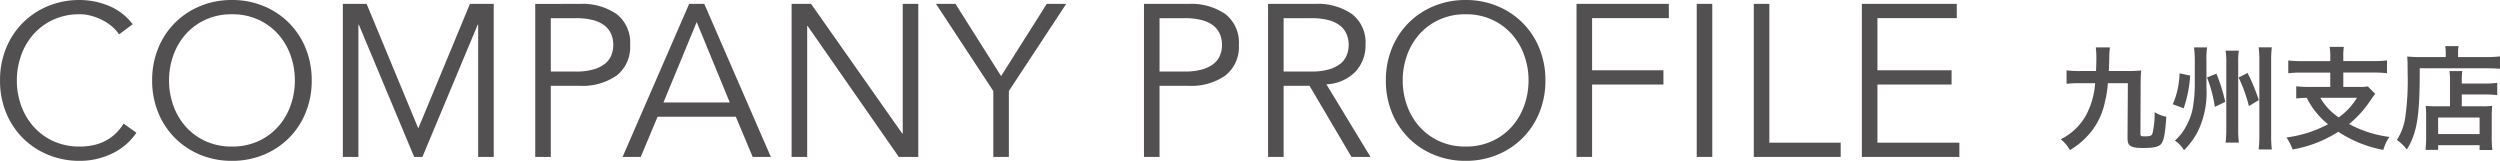
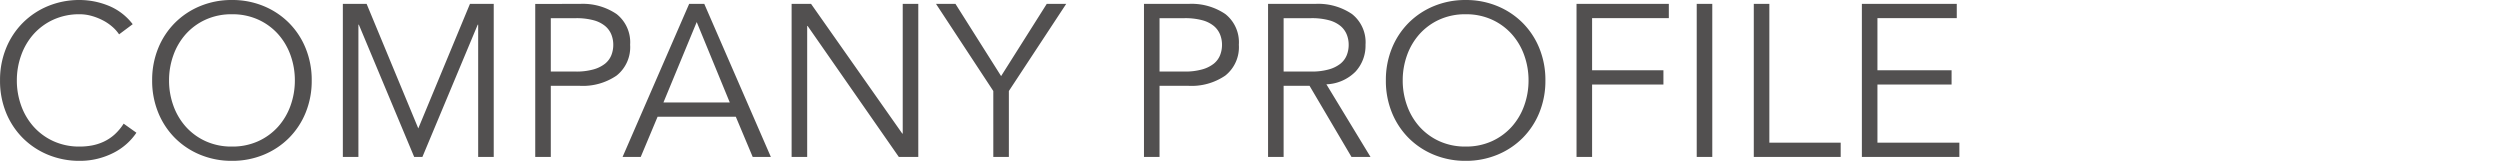
<svg xmlns="http://www.w3.org/2000/svg" width="312.254" height="20.088" viewBox="0 0 312.254 20.088">
  <g id="西日本PC" transform="translate(-183.296 -1369.398)">
    <path id="パス_29" data-name="パス 29" d="M18.333-3.024a7.407,7.407,0,0,1-1.2,1.377A7.6,7.6,0,0,1,15.5-.526a9.315,9.315,0,0,1-1.984.742,9.156,9.156,0,0,1-2.255.27A10.221,10.221,0,0,1,7.3-.27,9.635,9.635,0,0,1,4.145-2.362,9.6,9.6,0,0,1,2.052-5.535,10.466,10.466,0,0,1,1.3-9.558a10.466,10.466,0,0,1,.756-4.023,9.6,9.6,0,0,1,2.093-3.172A9.635,9.635,0,0,1,7.3-18.846a10.221,10.221,0,0,1,3.955-.756,9.661,9.661,0,0,1,3.564.7,7.187,7.187,0,0,1,3.051,2.322l-1.7,1.269a4.632,4.632,0,0,0-.81-.918,5.9,5.9,0,0,0-1.174-.81,7.283,7.283,0,0,0-1.418-.567,5.481,5.481,0,0,0-1.512-.216,7.752,7.752,0,0,0-3.294.675,7.477,7.477,0,0,0-2.47,1.809A7.96,7.96,0,0,0,3.942-12.7,9.207,9.207,0,0,0,3.4-9.558a9.207,9.207,0,0,0,.54,3.145A7.96,7.96,0,0,0,5.495-3.78a7.477,7.477,0,0,0,2.47,1.809,7.752,7.752,0,0,0,3.294.675,8.36,8.36,0,0,0,1.5-.135,6.224,6.224,0,0,0,1.458-.459,5.507,5.507,0,0,0,1.35-.877A6.513,6.513,0,0,0,16.74-4.158ZM38.124-9.558a9.207,9.207,0,0,0-.54-3.146,7.96,7.96,0,0,0-1.552-2.633,7.477,7.477,0,0,0-2.471-1.809,7.752,7.752,0,0,0-3.294-.675,7.752,7.752,0,0,0-3.294.675A7.477,7.477,0,0,0,24.5-15.336,7.96,7.96,0,0,0,22.95-12.7a9.207,9.207,0,0,0-.54,3.146,9.207,9.207,0,0,0,.54,3.145A7.96,7.96,0,0,0,24.5-3.78a7.477,7.477,0,0,0,2.471,1.809,7.752,7.752,0,0,0,3.294.675,7.752,7.752,0,0,0,3.294-.675A7.477,7.477,0,0,0,36.032-3.78a7.96,7.96,0,0,0,1.552-2.632A9.207,9.207,0,0,0,38.124-9.558Zm2.106,0a10.466,10.466,0,0,1-.756,4.023,9.6,9.6,0,0,1-2.092,3.172A9.635,9.635,0,0,1,34.222-.27a10.221,10.221,0,0,1-3.956.756A10.221,10.221,0,0,1,26.312-.27a9.635,9.635,0,0,1-3.159-2.092A9.6,9.6,0,0,1,21.06-5.535,10.466,10.466,0,0,1,20.3-9.558a10.466,10.466,0,0,1,.756-4.023,9.6,9.6,0,0,1,2.093-3.172,9.635,9.635,0,0,1,3.159-2.093,10.221,10.221,0,0,1,3.955-.756,10.221,10.221,0,0,1,3.956.756,9.635,9.635,0,0,1,3.159,2.093,9.6,9.6,0,0,1,2.092,3.172A10.466,10.466,0,0,1,40.23-9.558ZM53.541-3.564l6.453-15.552h2.97V0H61.02V-16.524h-.054L54.054,0H53.028L46.116-16.524h-.054V0H44.118V-19.116h2.97Zm16.551-7.1h3.132a7.775,7.775,0,0,0,2.2-.27,4.088,4.088,0,0,0,1.445-.715,2.611,2.611,0,0,0,.783-1.053,3.493,3.493,0,0,0,.243-1.309,3.421,3.421,0,0,0-.243-1.283,2.714,2.714,0,0,0-.783-1.066,3.808,3.808,0,0,0-1.445-.715,8.162,8.162,0,0,0-2.2-.257H70.092Zm-1.944-8.451H73.71a7.5,7.5,0,0,1,4.6,1.269A4.49,4.49,0,0,1,80-14.013a4.527,4.527,0,0,1-1.687,3.847,7.438,7.438,0,0,1-4.6,1.283H70.092V0H68.148ZM84.159-6.8h8.289L88.317-16.848ZM81.324,0H79.056l8.316-19.116h1.89L97.578,0H95.31L93.2-5.022H83.43Zm32.67-2.916h.054v-16.2h1.944V0h-2.43L102.168-16.362h-.054V0H100.17V-19.116h2.43ZM127.305,0h-1.944V-8.235l-7.155-10.881h2.43l5.7,9.018,5.7-9.018h2.43L127.305-8.235Zm18.819-10.665h3.132a7.775,7.775,0,0,0,2.2-.27,4.088,4.088,0,0,0,1.445-.715,2.611,2.611,0,0,0,.783-1.053,3.493,3.493,0,0,0,.243-1.309,3.421,3.421,0,0,0-.243-1.283,2.714,2.714,0,0,0-.783-1.066,3.808,3.808,0,0,0-1.445-.715,8.161,8.161,0,0,0-2.2-.257h-3.132Zm-1.944-8.451h5.562a7.5,7.5,0,0,1,4.6,1.269,4.49,4.49,0,0,1,1.688,3.834,4.527,4.527,0,0,1-1.688,3.847,7.438,7.438,0,0,1-4.6,1.283h-3.618V0H144.18Zm17.442,8.451h3.456a7.775,7.775,0,0,0,2.2-.27,4.088,4.088,0,0,0,1.444-.715,2.611,2.611,0,0,0,.783-1.053,3.493,3.493,0,0,0,.243-1.309,3.421,3.421,0,0,0-.243-1.283,2.714,2.714,0,0,0-.783-1.066,3.808,3.808,0,0,0-1.444-.715,8.162,8.162,0,0,0-2.2-.257h-3.456Zm0,10.665h-1.944V-19.116h5.886a7.5,7.5,0,0,1,4.6,1.269,4.49,4.49,0,0,1,1.688,3.834,4.777,4.777,0,0,1-1.255,3.361,5.393,5.393,0,0,1-3.632,1.58L172.476,0H170.1l-5.238-8.883h-3.24Zm30.591-9.558a9.207,9.207,0,0,0-.54-3.146,7.96,7.96,0,0,0-1.553-2.633,7.477,7.477,0,0,0-2.471-1.809,7.752,7.752,0,0,0-3.294-.675,7.752,7.752,0,0,0-3.294.675,7.477,7.477,0,0,0-2.47,1.809,7.96,7.96,0,0,0-1.553,2.633,9.207,9.207,0,0,0-.54,3.146,9.207,9.207,0,0,0,.54,3.145,7.96,7.96,0,0,0,1.553,2.632,7.477,7.477,0,0,0,2.47,1.809,7.752,7.752,0,0,0,3.294.675,7.752,7.752,0,0,0,3.294-.675A7.477,7.477,0,0,0,190.12-3.78a7.96,7.96,0,0,0,1.553-2.632A9.207,9.207,0,0,0,192.213-9.558Zm2.106,0a10.466,10.466,0,0,1-.756,4.023,9.6,9.6,0,0,1-2.092,3.172A9.635,9.635,0,0,1,188.311-.27a10.221,10.221,0,0,1-3.955.756A10.221,10.221,0,0,1,180.4-.27a9.635,9.635,0,0,1-3.159-2.092,9.6,9.6,0,0,1-2.092-3.172,10.466,10.466,0,0,1-.756-4.023,10.466,10.466,0,0,1,.756-4.023,9.6,9.6,0,0,1,2.092-3.172,9.635,9.635,0,0,1,3.159-2.093,10.221,10.221,0,0,1,3.956-.756,10.221,10.221,0,0,1,3.955.756,9.635,9.635,0,0,1,3.159,2.093,9.6,9.6,0,0,1,2.092,3.172A10.466,10.466,0,0,1,194.319-9.558ZM200.151,0h-1.944V-19.116h11.529v1.782h-9.585v6.507h8.91v1.782h-8.91Zm15.012,0h-1.944V-19.116h1.944Zm7.128-1.782h8.91V0H220.347V-19.116h1.944Zm13.5,0h10.233V0H233.847V-19.116H245.7v1.782h-9.909v6.507h9.261v1.782h-9.261Z" transform="translate(182 1389)" fill="#525050" />
-     <path id="パス_28" data-name="パス 28" d="M8.82-7.21,8.778-.336C8.778.63,9.17.882,10.71.882c1.4,0,1.974-.14,2.282-.532.336-.434.49-1.288.63-3.374A3.916,3.916,0,0,1,12.166-3.6,10.663,10.663,0,0,1,11.9-.966c-.1.322-.28.392-.938.392-.532,0-.574-.028-.574-.378L10.416-7.2c.014-.756.014-1.022.07-1.6-.5.042-.994.07-1.722.07H6.44c.028-.588.042-.924.056-1.666a10.229,10.229,0,0,1,.084-1.288H4.816a12.053,12.053,0,0,1,.07,1.274c0,.63-.014.952-.042,1.68H2.926a13.426,13.426,0,0,1-1.764-.084v1.68A13.722,13.722,0,0,1,2.926-7.21H4.732A10.008,10.008,0,0,1,3.668-3.346,7.239,7.239,0,0,1,.434-.21,4.671,4.671,0,0,1,1.582,1.148a9.431,9.431,0,0,0,2-1.568A8.754,8.754,0,0,0,5.936-4.788,14.576,14.576,0,0,0,6.328-7.21Zm6.454-1.232a10.423,10.423,0,0,1-.84,3.864l1.358.5A15.529,15.529,0,0,0,16.6-8.162Zm3.43.518a16.39,16.39,0,0,1,.98,3.668l1.3-.616A21.377,21.377,0,0,0,19.88-8.4Zm2.324-3.346a9.3,9.3,0,0,1,.084,1.61V-1.6A14.635,14.635,0,0,1,21.028.21H22.68A14.073,14.073,0,0,1,22.6-1.582V-9.674a9.114,9.114,0,0,1,.084-1.6Zm4.13-.42a13.526,13.526,0,0,1,.084,1.736V-.826a15.572,15.572,0,0,1-.084,1.89H26.8a15.258,15.258,0,0,1-.084-1.89V-9.94a14.239,14.239,0,0,1,.084-1.75Zm-6.524,1.61a8.458,8.458,0,0,1,.084-1.6H17.08a12.768,12.768,0,0,1,.1,1.624V-6.9a16.49,16.49,0,0,1-.2,2.45,6.532,6.532,0,0,1-.616,2.072A6.7,6.7,0,0,1,14.7-.042a3.884,3.884,0,0,1,1.134,1.2,9.463,9.463,0,0,0,1.722-2.338,11.125,11.125,0,0,0,1.078-5.488Zm4.018,2.156a19.257,19.257,0,0,1,1.288,3.57L25.172-5.1a24.376,24.376,0,0,0-1.4-3.388ZM34.1-9.968H30.562a13.8,13.8,0,0,1-1.708-.084v1.6a13.391,13.391,0,0,1,1.694-.084H34.1v1.792H31.542a13.089,13.089,0,0,1-1.694-.084v1.526a12.918,12.918,0,0,1,1.316-.084,9.7,9.7,0,0,0,2.66,3.3A15.1,15.1,0,0,1,28.63-.434a6.933,6.933,0,0,1,.77,1.5,15.389,15.389,0,0,0,5.7-2.212A15.2,15.2,0,0,0,40.726,1.12,5.641,5.641,0,0,1,41.482-.5a14.444,14.444,0,0,1-5.026-1.61,13.06,13.06,0,0,0,2.6-2.856c.28-.406.5-.728.658-.91l-.924-.938a6.093,6.093,0,0,1-1.19.07H35.728V-8.54h3.766a13.239,13.239,0,0,1,1.694.084v-1.6a13.64,13.64,0,0,1-1.708.084H35.728v-.546a6.789,6.789,0,0,1,.07-1.232H34.02a6.819,6.819,0,0,1,.084,1.232ZM37.436-5.39a8.2,8.2,0,0,1-2.282,2.45,7.466,7.466,0,0,1-2.3-2.45Zm11.62,1.064H47.264a9.662,9.662,0,0,1-1.246-.056,10.278,10.278,0,0,1,.056,1.232V-.6A12.986,12.986,0,0,1,45.99,1.12h1.582V.532h5.18v.6h1.6a12.046,12.046,0,0,1-.084-1.82V-2.968a13.808,13.808,0,0,1,.056-1.414,9.286,9.286,0,0,1-1.232.056H50.526V-5.8h3a10.594,10.594,0,0,1,1.428.084v-1.54a9.088,9.088,0,0,1-1.484.084h-2.94v-.168a10.072,10.072,0,0,1,.056-1.386h-1.6a7.919,7.919,0,0,1,.07,1.386Zm-1.484,1.4h5.18V-.854h-5.18Zm.952-7.546H45.36c-.63,0-1.162-.028-1.652-.07.042.49.056.938.056,2.128a32.221,32.221,0,0,1-.294,5.446A7.073,7.073,0,0,1,42.42-.126a6.031,6.031,0,0,1,1.246,1.2c1.288-2.1,1.624-4.214,1.61-10.15h8.288c.686,0,1.316.028,1.736.07v-1.554a12.993,12.993,0,0,1-1.764.084H50.064v-.5a3.519,3.519,0,0,1,.07-.868h-1.68a4.649,4.649,0,0,1,.07.854Z" transform="translate(440.25 1387)" fill="#525050" />
  </g>
</svg>